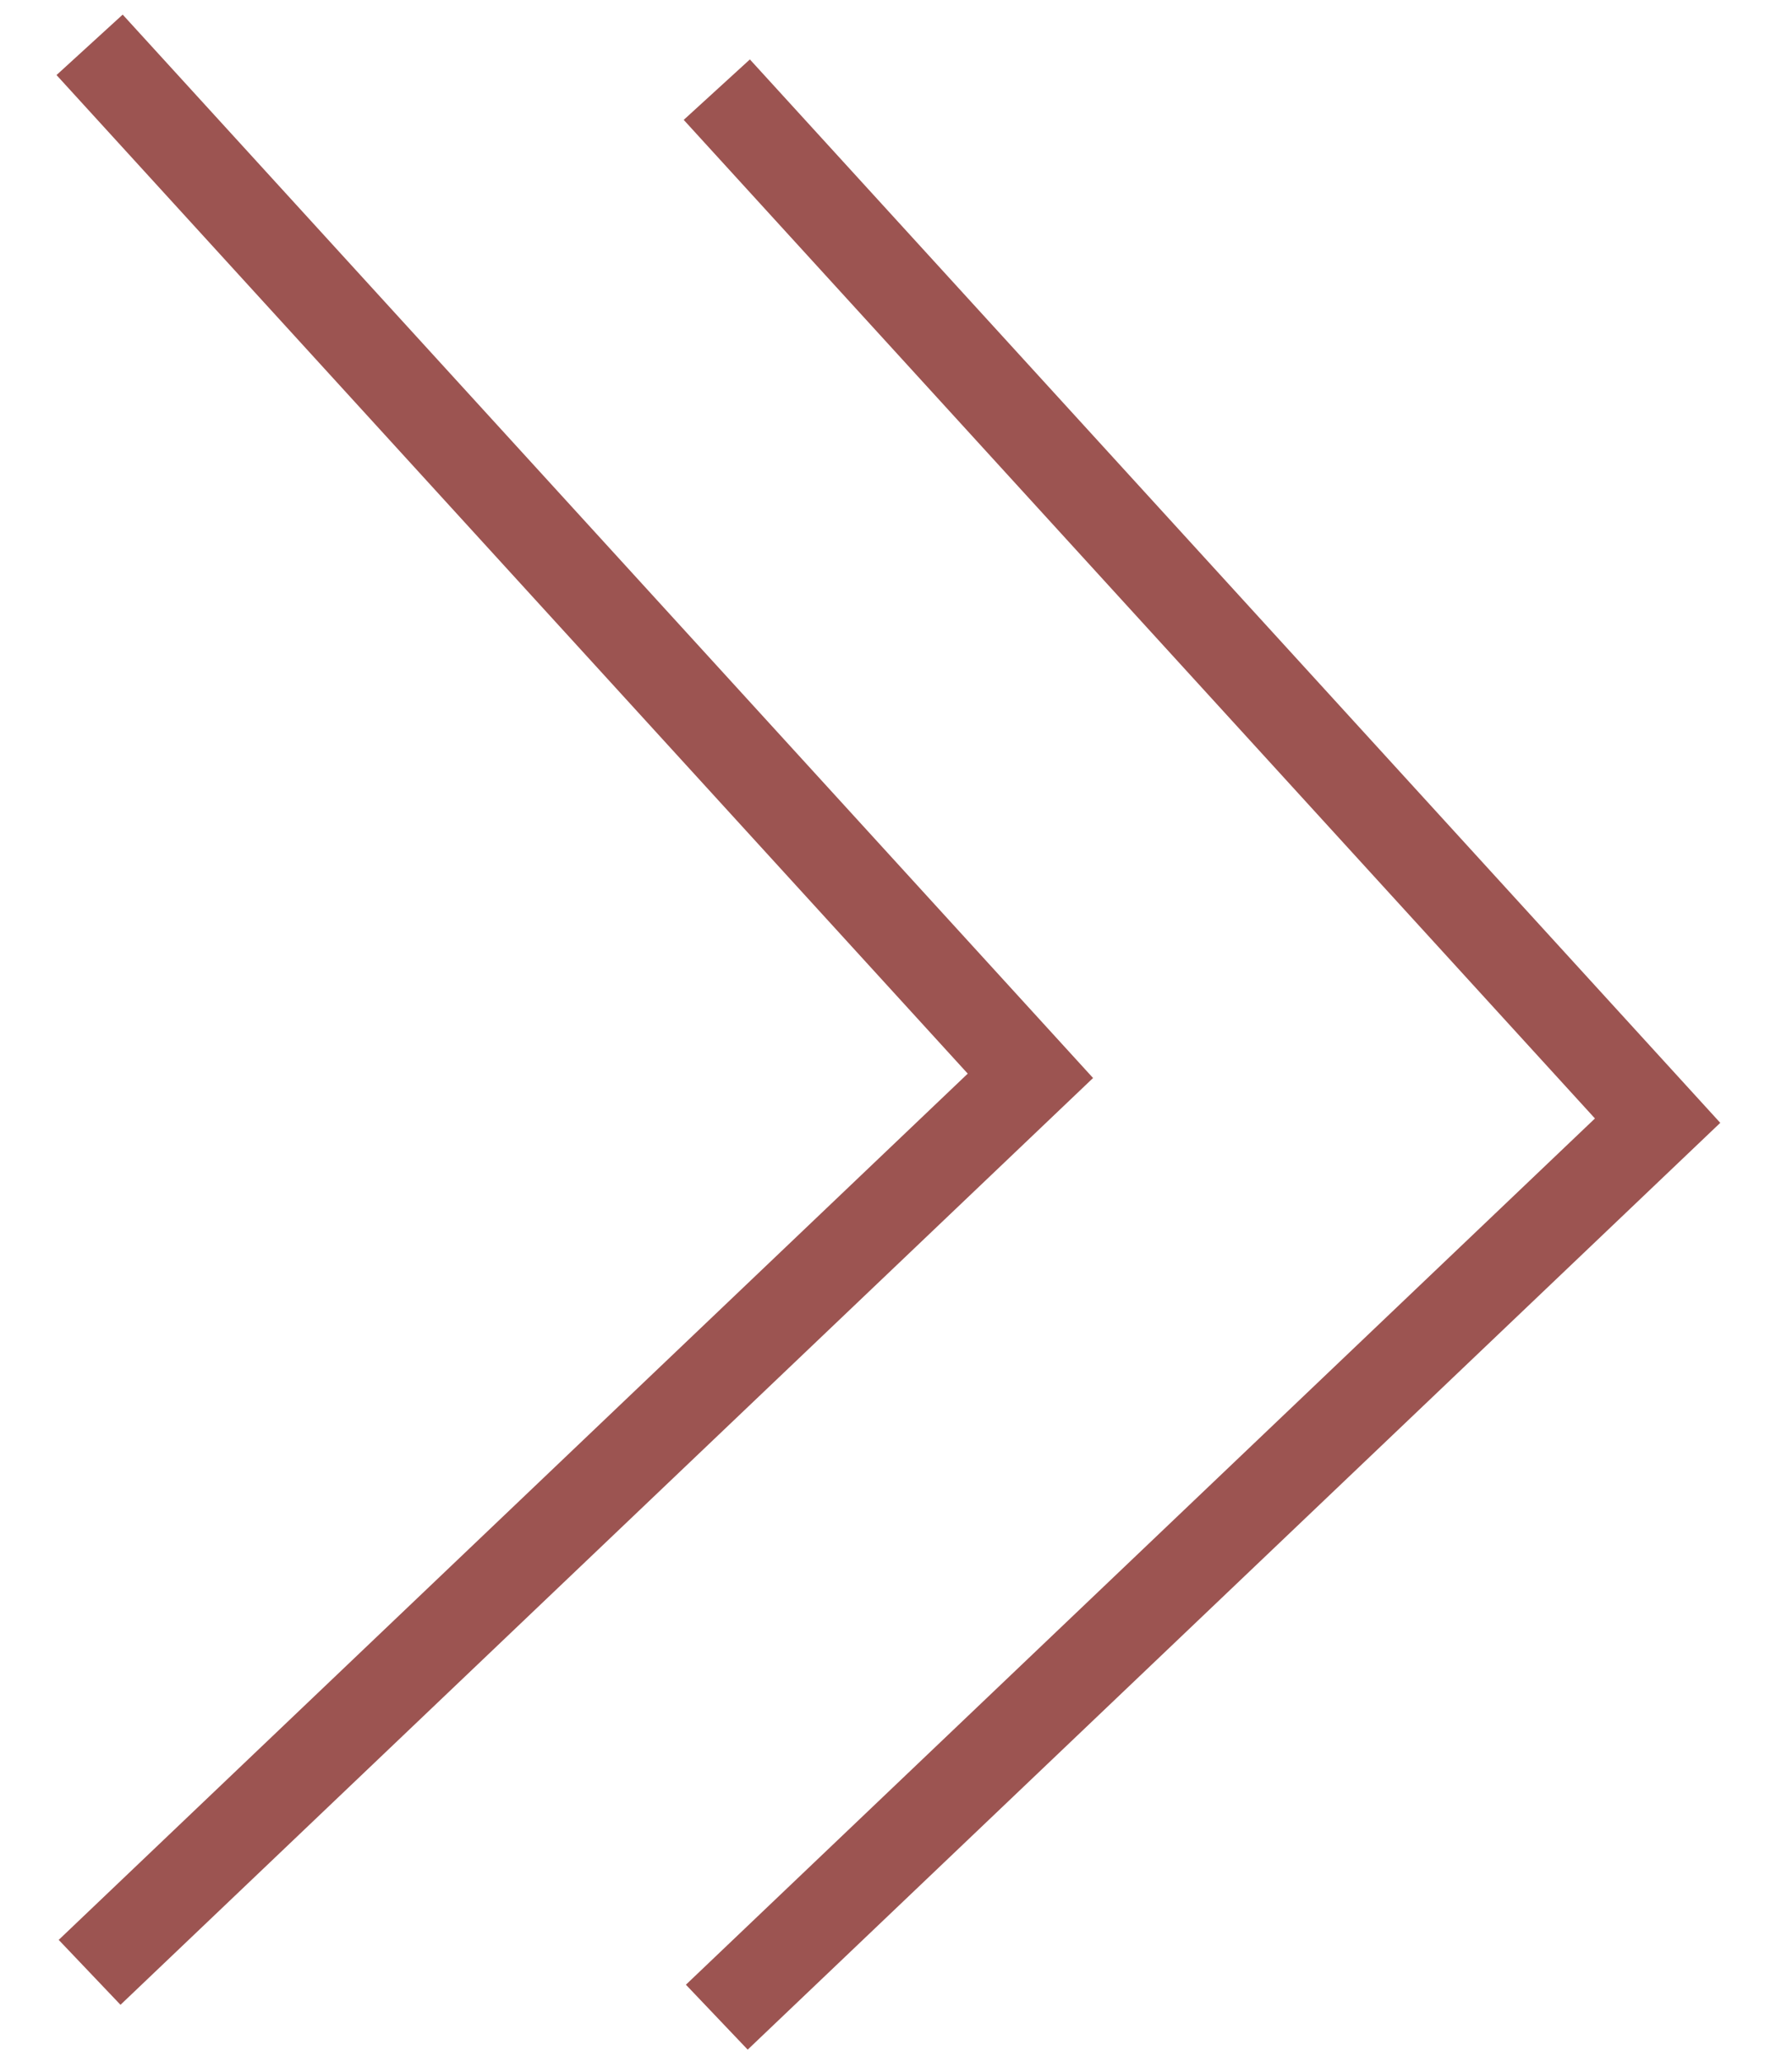
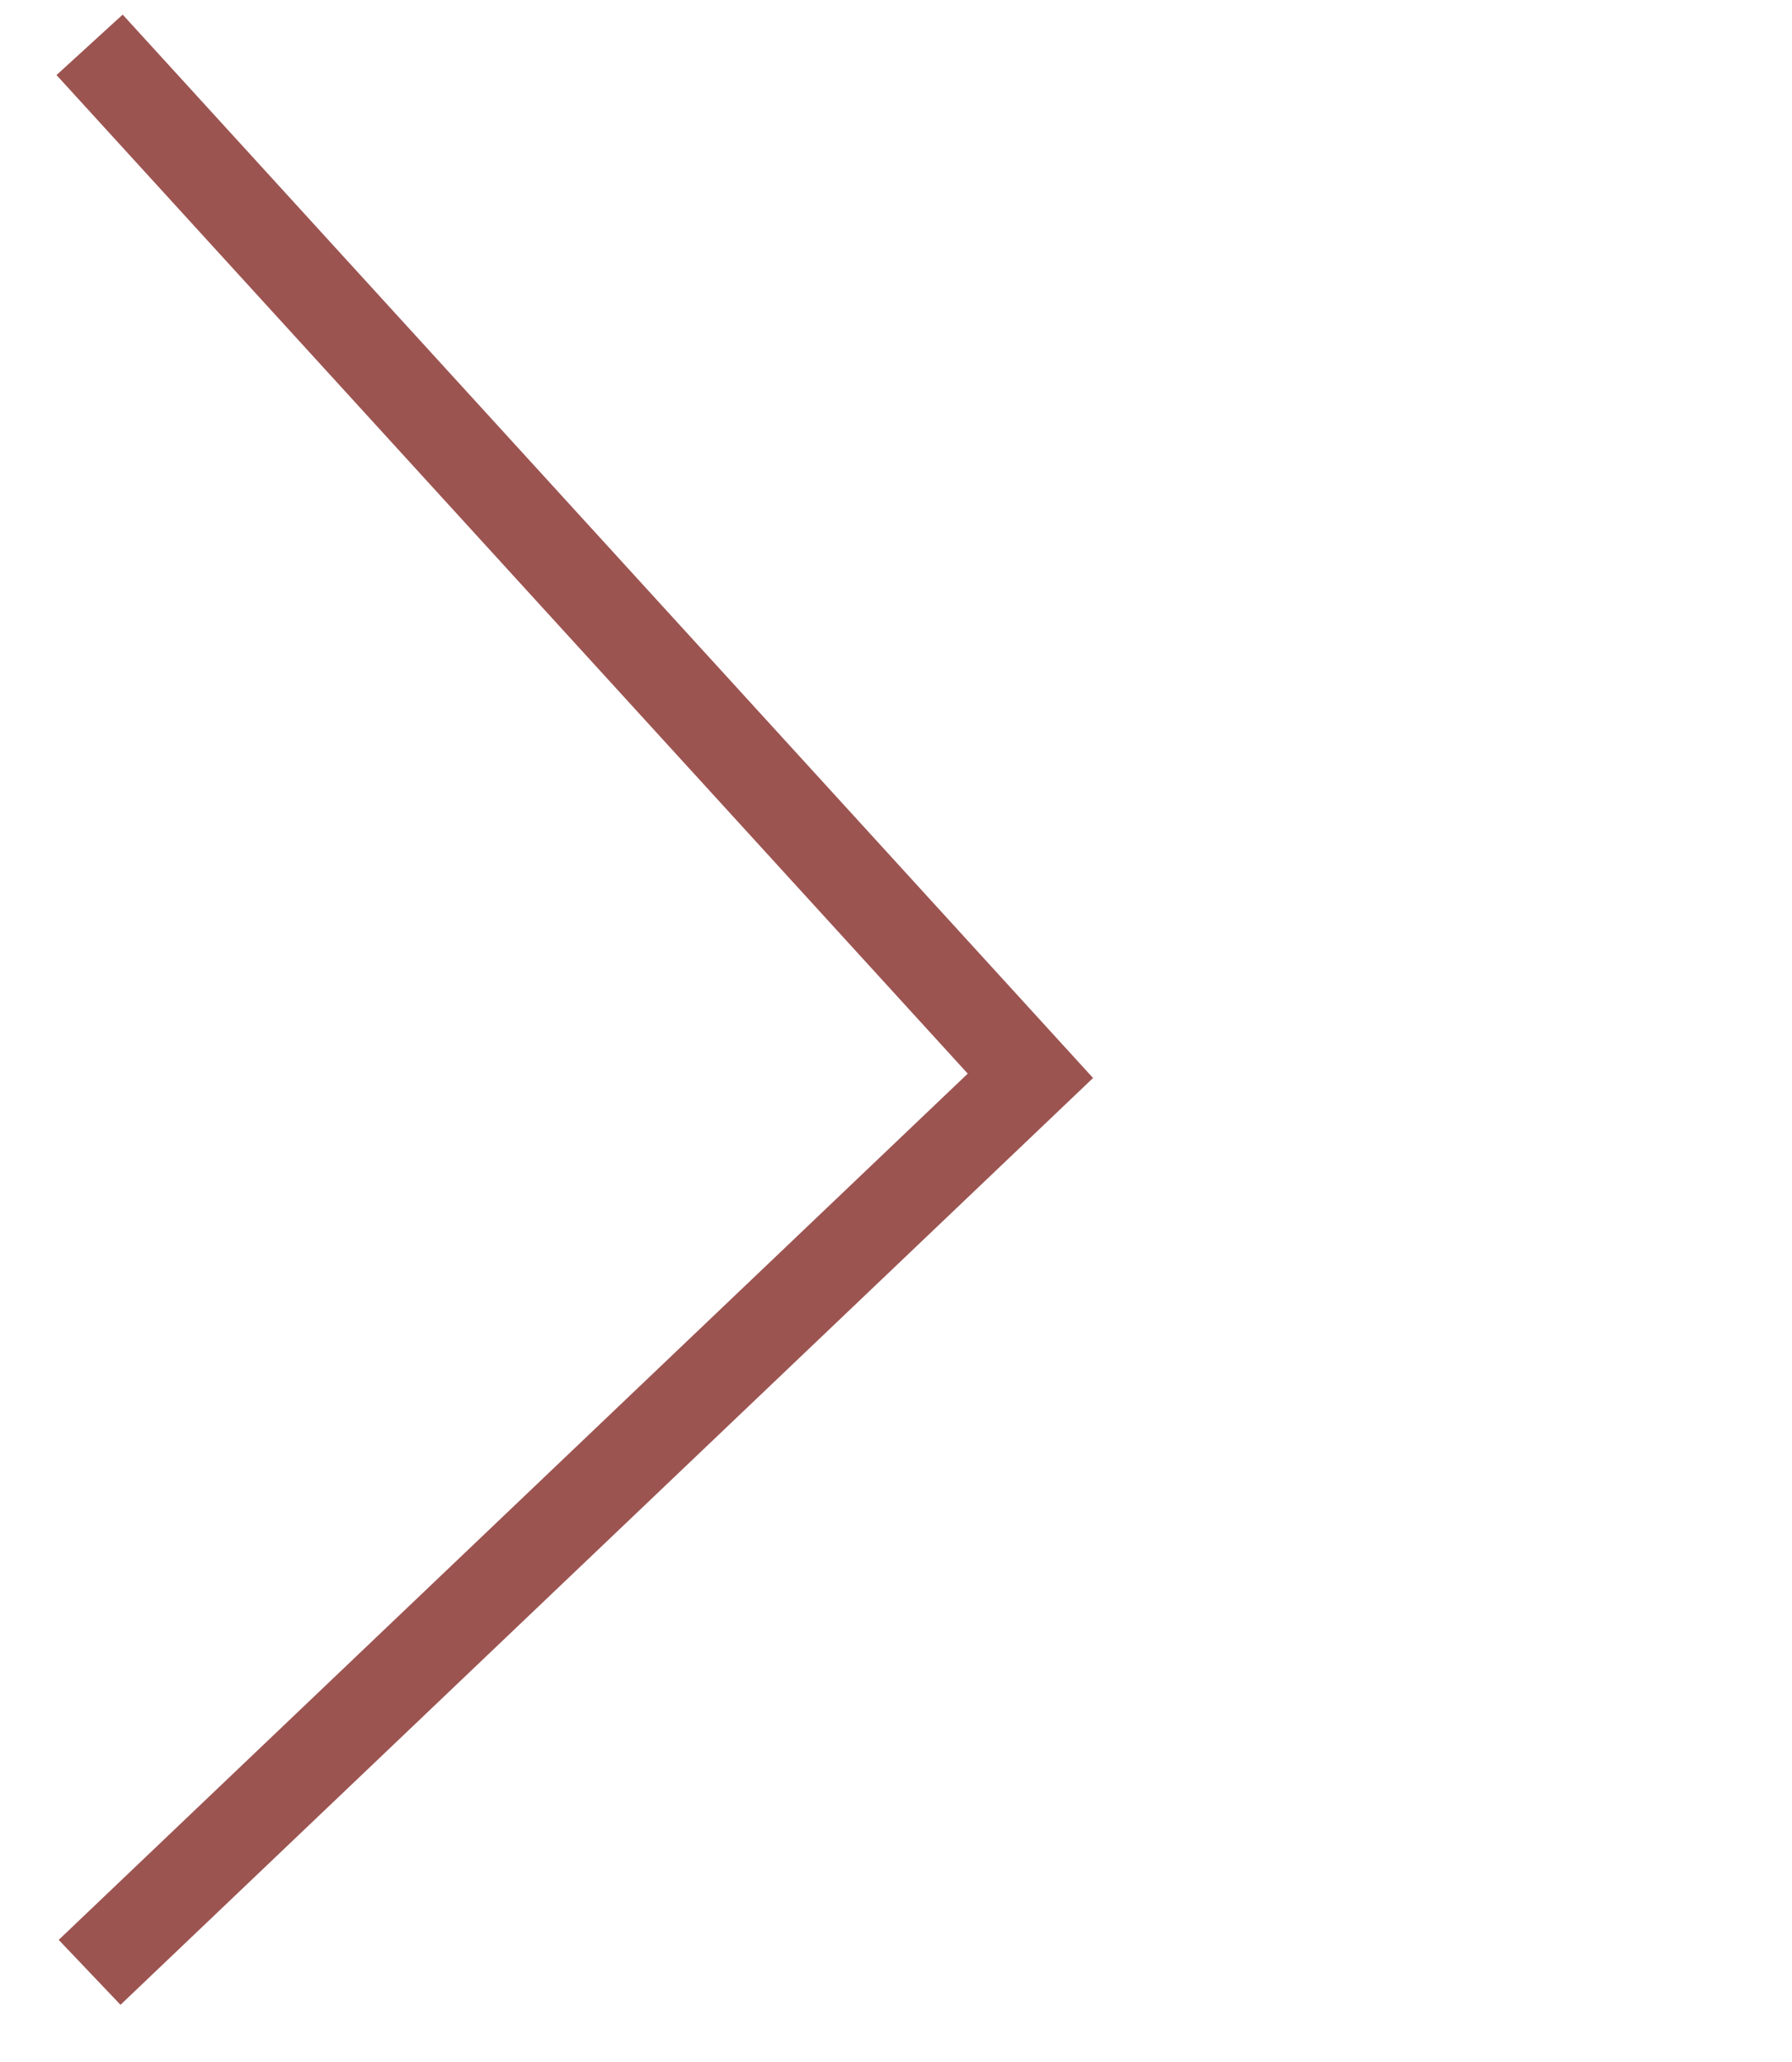
<svg xmlns="http://www.w3.org/2000/svg" width="20" height="23" viewBox="0 0 20 23" fill="none">
  <path d="M1 0.5L11.5 12L1 22" stroke="#9C5451" />
-   <path d="M8 1L18.5 12.5L8 22.5" stroke="#9C5451" />
</svg>